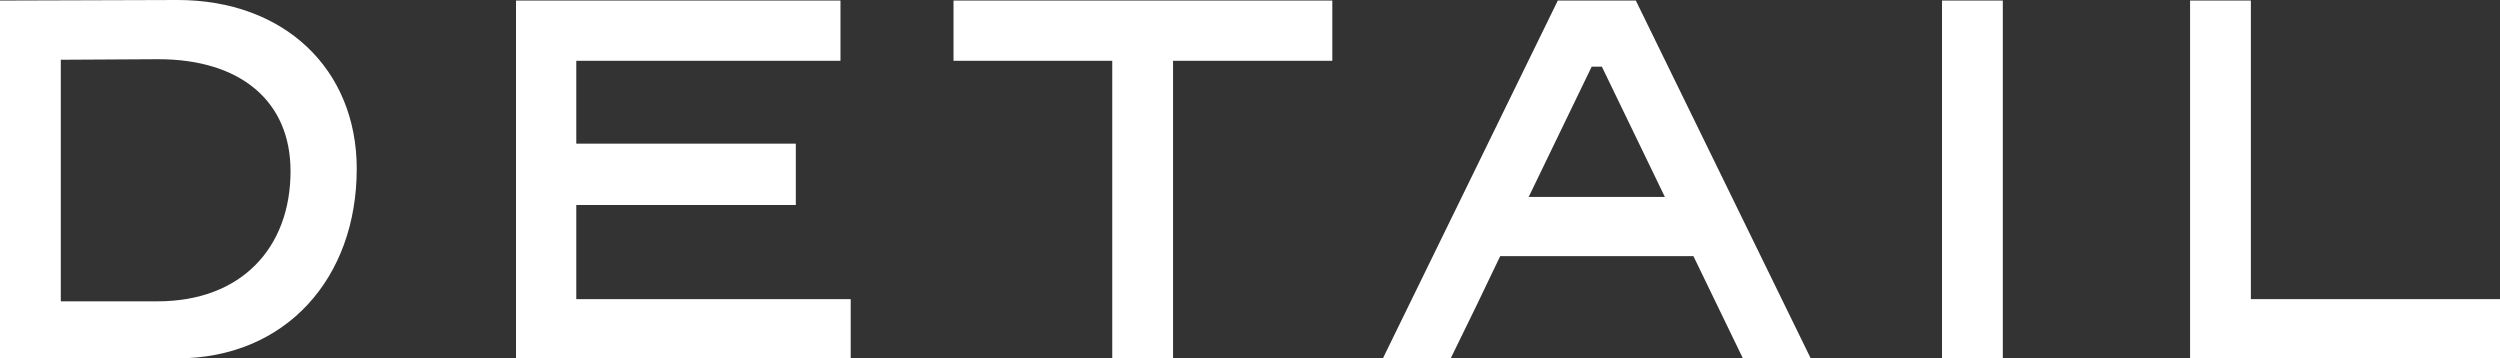
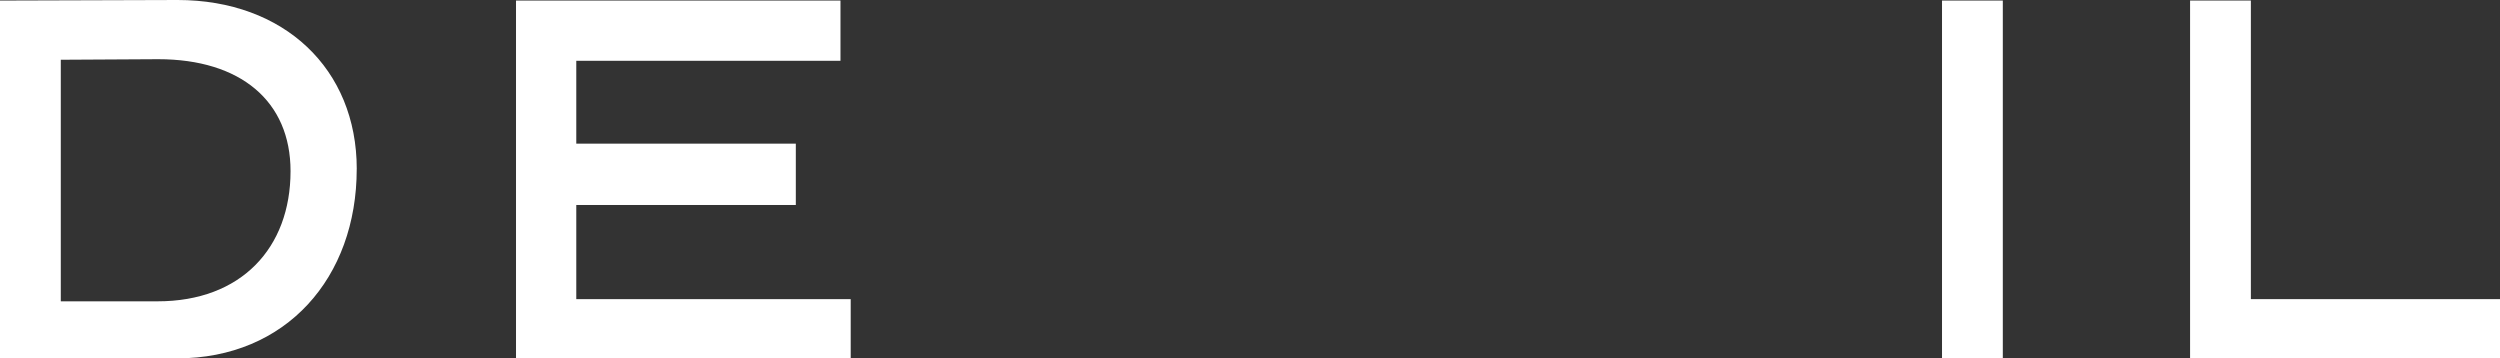
<svg xmlns="http://www.w3.org/2000/svg" id="_イヤー_2" viewBox="0 0 81.674 11.707">
  <rect x="0" y="0" width="81.674" height="11.707" fill="#333333" stroke="none" />
  <defs>
    <style>.cls-1{fill:#fff;}</style>
  </defs>
  <g id="design">
    <g>
      <path class="cls-1" d="M11.654,5.52c0,3.551-2.303,6.188-5.871,6.188H0V.018l5.801-.018c3.48,0,5.854,2.25,5.854,5.52Zm-6.504,4.324c2.725,0,4.342-1.74,4.342-4.254,0-2.285-1.635-3.656-4.324-3.656l-3.182,.018v7.893h3.164Z" />
      <path class="cls-1" d="M27.792,11.707h-10.934V.018h10.6V1.986h-8.631v2.707h7.172v2.004h-7.172v3.076h8.965v1.934Z" />
-       <path class="cls-1" d="M43.526,1.986h-5.203V11.707h-1.986V1.986h-5.186V.018h12.375V1.986Z" />
-       <path class="cls-1" d="M55.322,8.367h-6.311c-.475,1.002-1.02,2.127-1.617,3.34h-2.215L50.893,.018h2.549l5.713,11.689h-2.215l-1.617-3.34Zm-5.379-1.934h4.447l-2.057-4.254h-.334l-2.057,4.254Z" />
      <path class="cls-1" d="M63.445,11.707V.018h1.986V11.707h-1.986Z" />
      <path class="cls-1" d="M81.674,11.707h-10.125V.018h1.986V9.773h8.139v1.934Z" />
    </g>
  </g>
</svg>